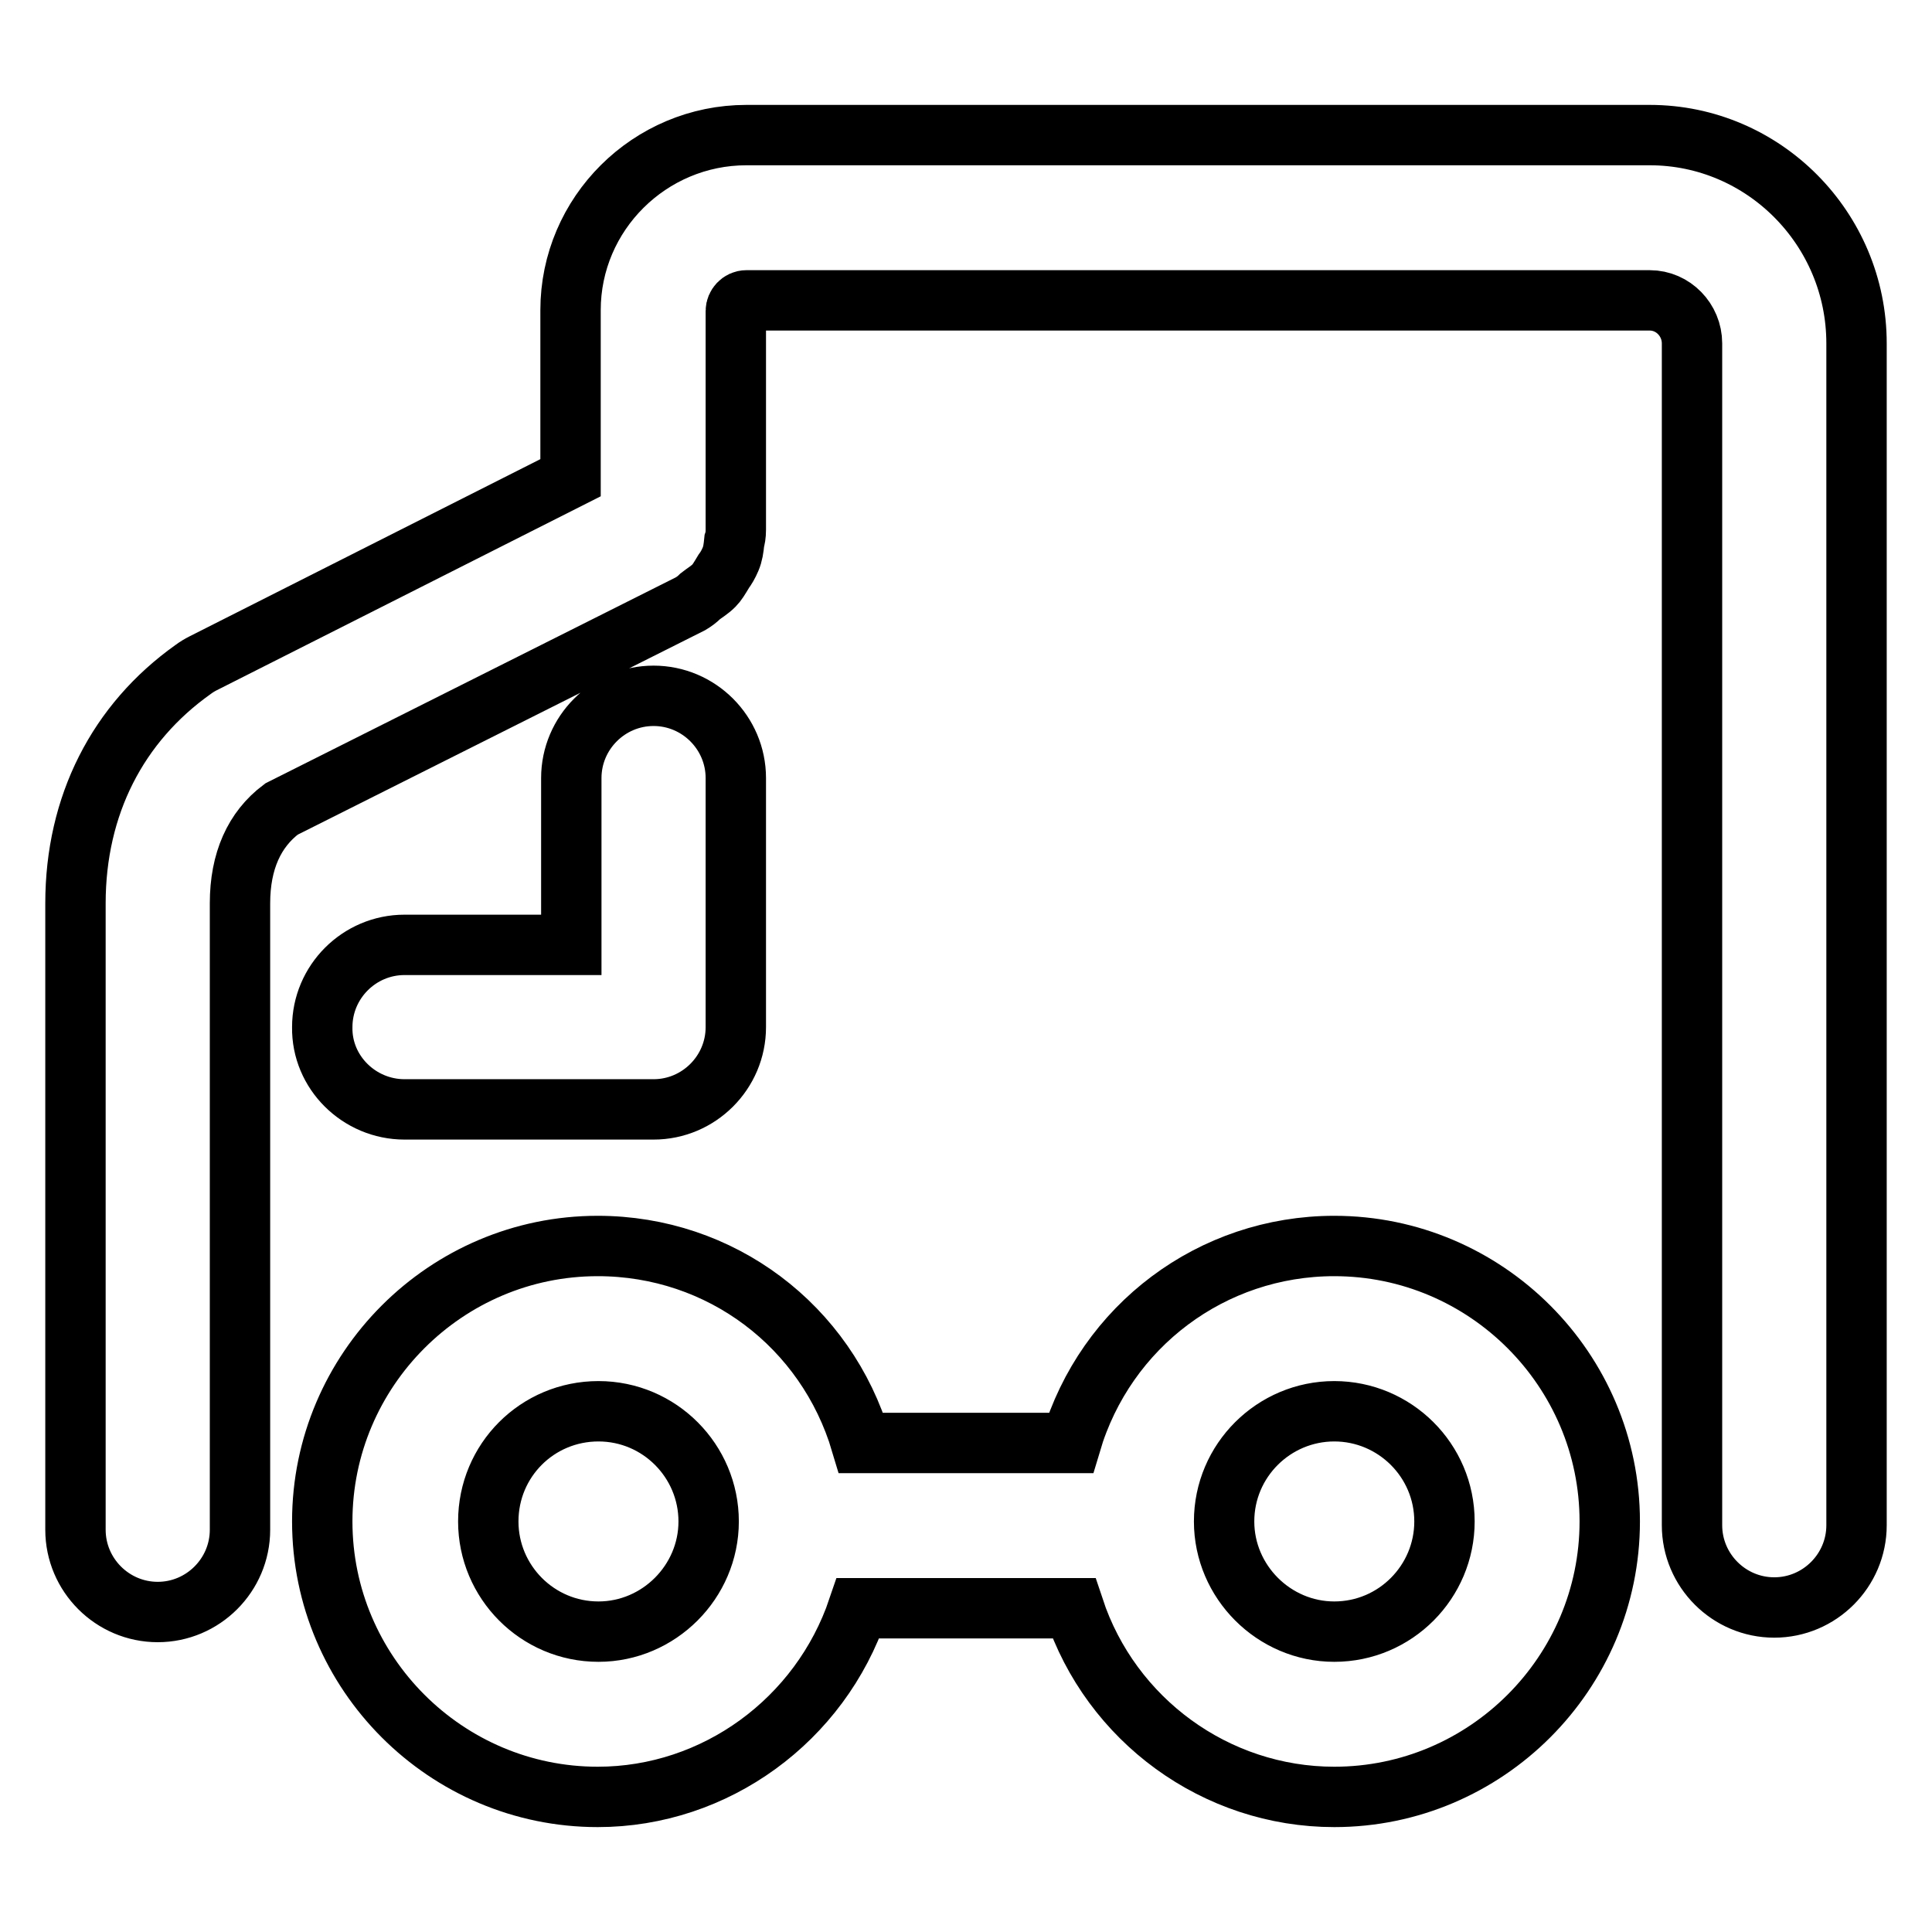
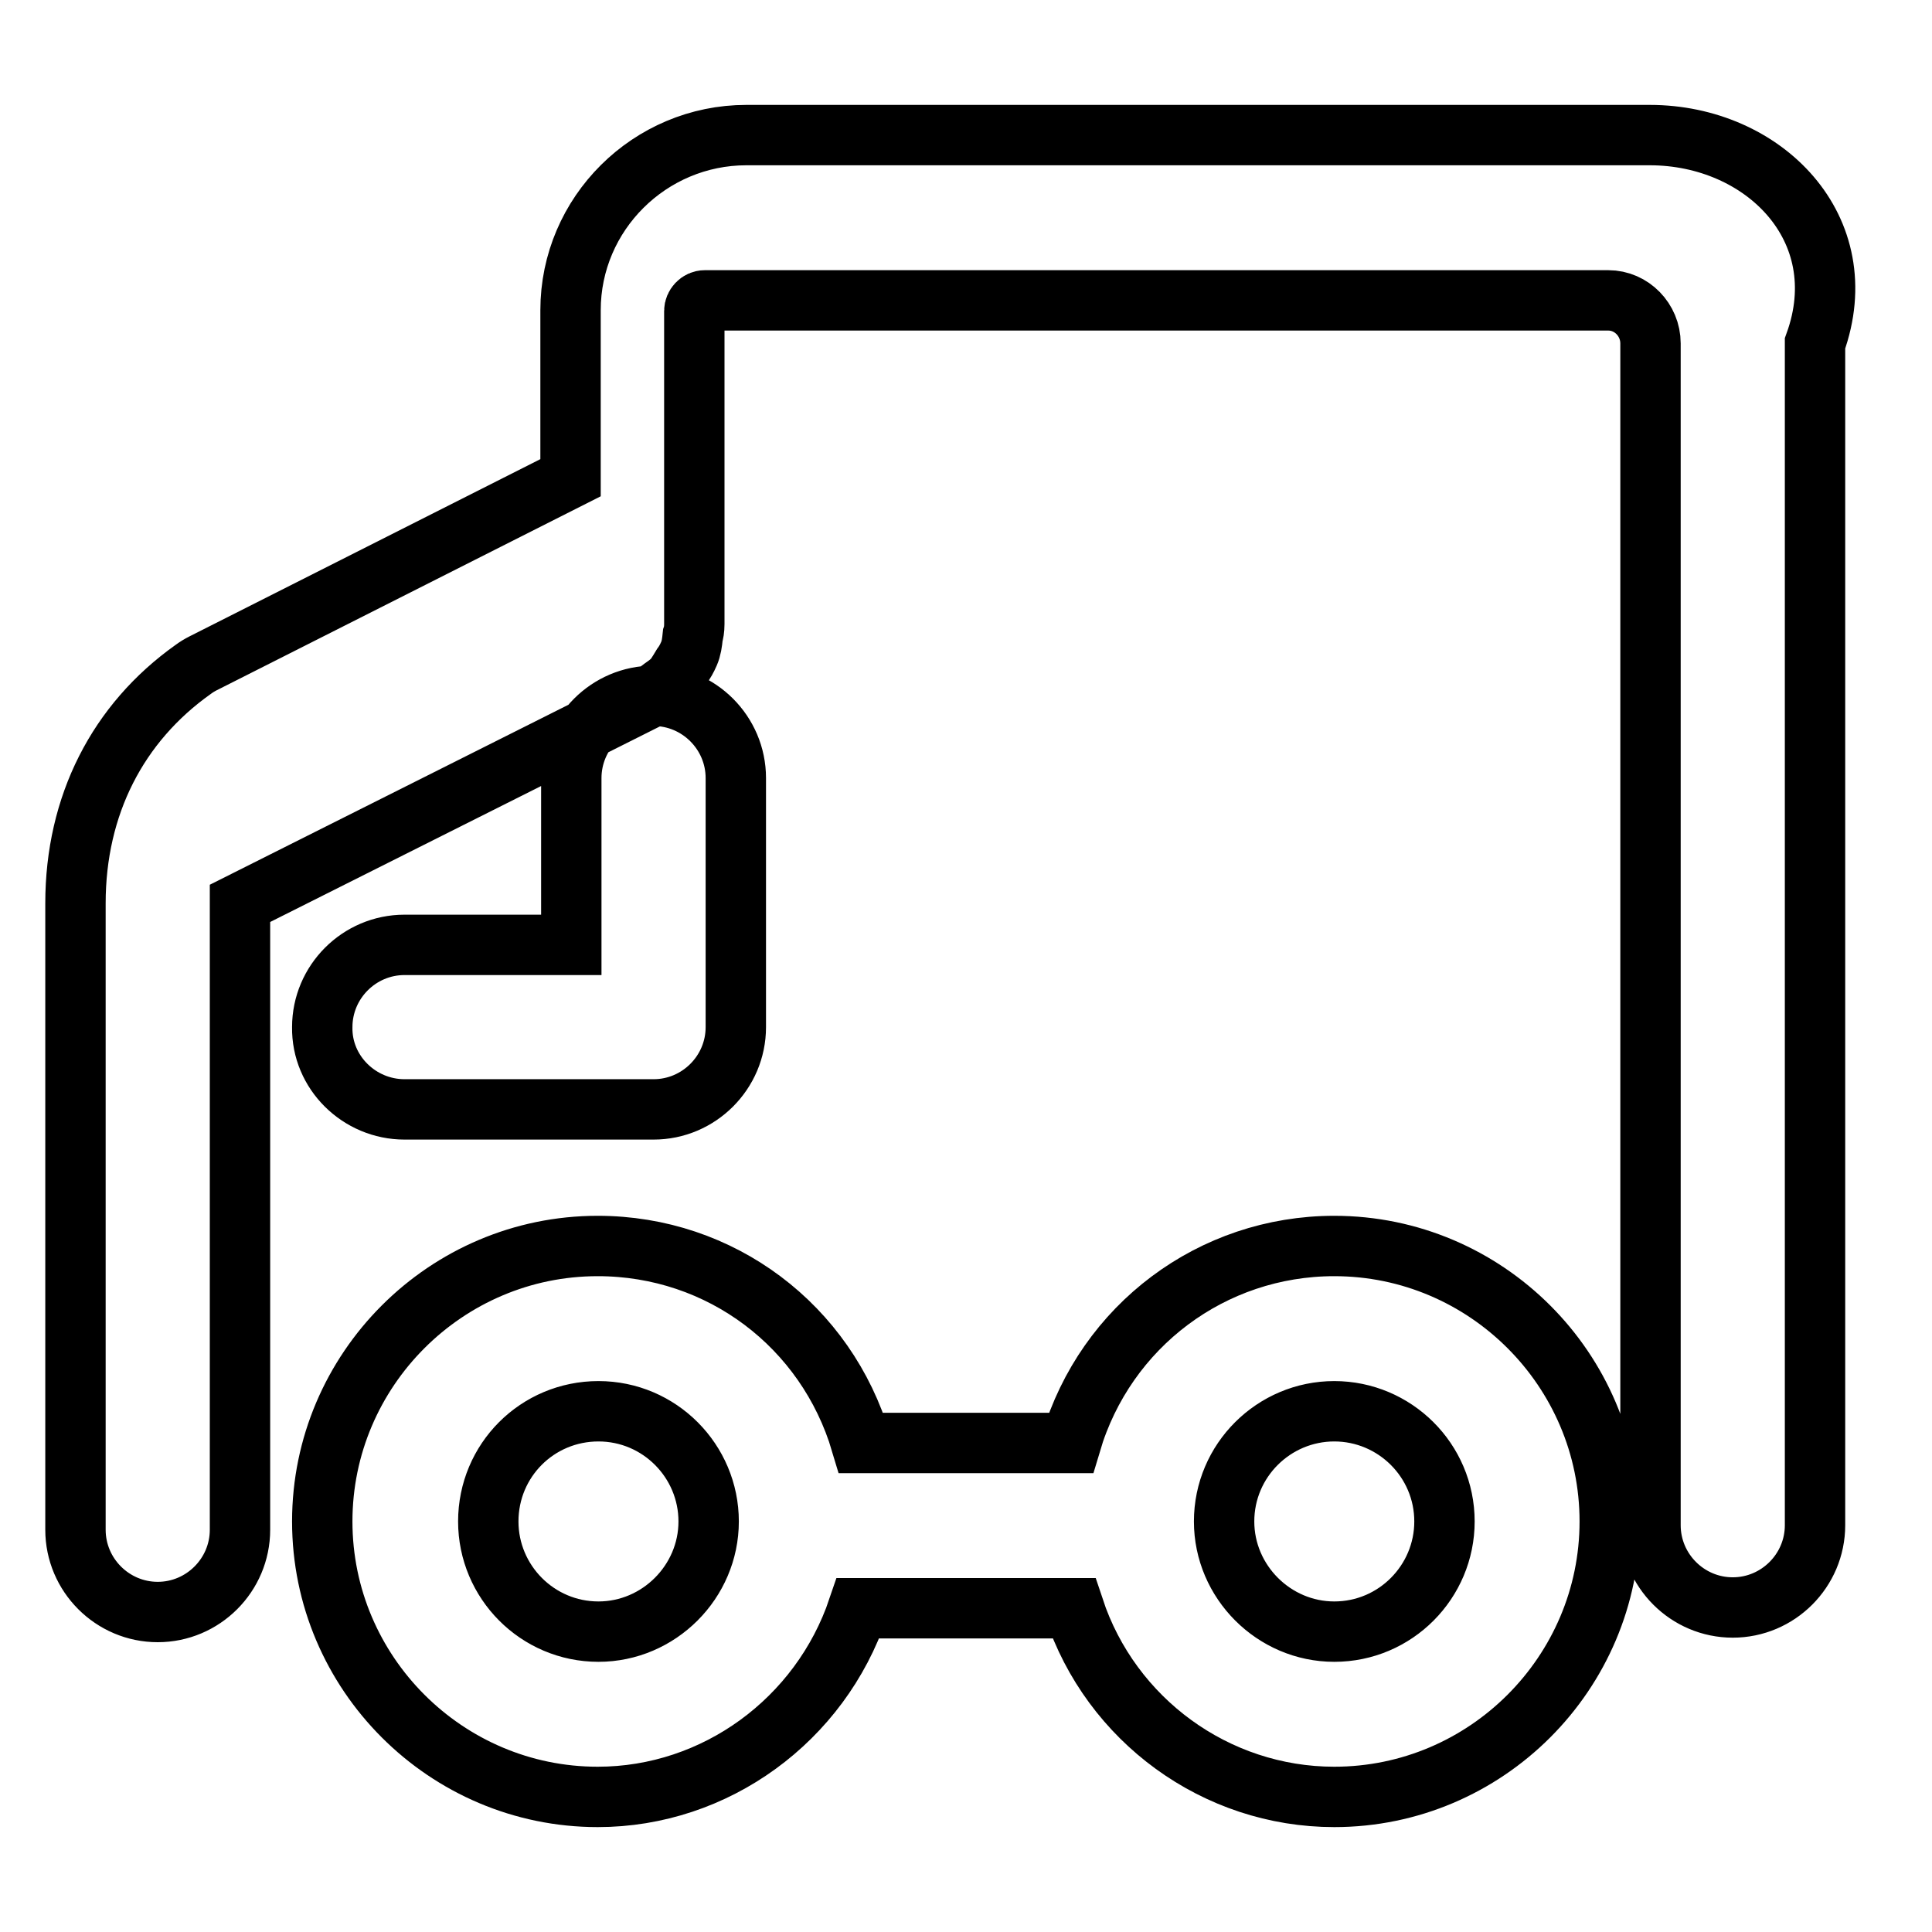
<svg xmlns="http://www.w3.org/2000/svg" version="1.1" x="0px" y="0px" viewBox="0 0 256 256" enable-background="new 0 0 256 256" xml:space="preserve">
  <g>
-     <path stroke-width="8" fill-opacity="0" stroke="#000000" d="M218.6,17.9H98.9c-12.8,0-23.3,10.4-23.3,23.2v22.2L26.9,87.9c-0.4,0.2-0.9,0.5-1.3,0.8 c-10,7.1-15.6,18-15.6,31v83c0,6,4.9,10.9,10.9,10.9c6,0,10.9-4.9,10.9-10.9v-83c0-5.6,1.9-9.8,5.5-12.5l54.2-27.2 c0.5-0.3,0.9-0.6,1.3-1c0.5-0.4,1.2-0.8,1.8-1.4c0.4-0.4,0.7-0.9,1.3-1.9c0.3-0.4,0.6-0.9,0.9-1.6c0.3-0.7,0.4-1.4,0.5-2.4 c0.1-0.3,0.2-0.8,0.2-1.5V41.2c0-0.7,0.6-1.4,1.4-1.4h119.7c3.1,0,5.6,2.6,5.6,5.7v156.6c0,6,4.9,10.9,10.9,10.9 c6,0,10.9-4.9,10.9-10.9V45.5C246,30.3,233.7,17.9,218.6,17.9z M176.8,165.1c-16.2,0-30.3,10.6-34.9,26.1h-27.8 c-4.6-15.5-18.6-26.1-34.9-26.1c-20.1,0-36.5,16.4-36.5,36.5c0,20.1,16.4,36.5,36.5,36.5c15.6,0,29.5-10.2,34.5-25h28.6 c4.9,14.8,18.8,25,34.5,25c20.1,0,36.5-16.4,36.5-36.5C213.3,181.5,196.9,165.1,176.8,165.1z M176.8,216.2c-8,0-14.6-6.6-14.6-14.6 c0-8.1,6.6-14.6,14.6-14.6s14.6,6.5,14.6,14.6C191.4,209.6,184.9,216.2,176.8,216.2z M79.3,216.2c-8.1,0-14.6-6.6-14.6-14.6 c0-8.1,6.5-14.6,14.6-14.6s14.6,6.6,14.6,14.6C93.9,209.6,87.3,216.2,79.3,216.2z M53.6,147h33c6,0,10.9-4.9,10.9-10.9v-33 c0-6-4.9-10.9-10.9-10.9c-6,0-10.9,4.9-10.9,10.9v22.1H53.6c-6,0-10.9,4.9-10.9,10.9C42.6,142.1,47.6,147,53.6,147z" />
+     <path stroke-width="8" fill-opacity="0" stroke="#000000" d="M218.6,17.9H98.9c-12.8,0-23.3,10.4-23.3,23.2v22.2L26.9,87.9c-0.4,0.2-0.9,0.5-1.3,0.8 c-10,7.1-15.6,18-15.6,31v83c0,6,4.9,10.9,10.9,10.9c6,0,10.9-4.9,10.9-10.9v-83l54.2-27.2 c0.5-0.3,0.9-0.6,1.3-1c0.5-0.4,1.2-0.8,1.8-1.4c0.4-0.4,0.7-0.9,1.3-1.9c0.3-0.4,0.6-0.9,0.9-1.6c0.3-0.7,0.4-1.4,0.5-2.4 c0.1-0.3,0.2-0.8,0.2-1.5V41.2c0-0.7,0.6-1.4,1.4-1.4h119.7c3.1,0,5.6,2.6,5.6,5.7v156.6c0,6,4.9,10.9,10.9,10.9 c6,0,10.9-4.9,10.9-10.9V45.5C246,30.3,233.7,17.9,218.6,17.9z M176.8,165.1c-16.2,0-30.3,10.6-34.9,26.1h-27.8 c-4.6-15.5-18.6-26.1-34.9-26.1c-20.1,0-36.5,16.4-36.5,36.5c0,20.1,16.4,36.5,36.5,36.5c15.6,0,29.5-10.2,34.5-25h28.6 c4.9,14.8,18.8,25,34.5,25c20.1,0,36.5-16.4,36.5-36.5C213.3,181.5,196.9,165.1,176.8,165.1z M176.8,216.2c-8,0-14.6-6.6-14.6-14.6 c0-8.1,6.6-14.6,14.6-14.6s14.6,6.5,14.6,14.6C191.4,209.6,184.9,216.2,176.8,216.2z M79.3,216.2c-8.1,0-14.6-6.6-14.6-14.6 c0-8.1,6.5-14.6,14.6-14.6s14.6,6.6,14.6,14.6C93.9,209.6,87.3,216.2,79.3,216.2z M53.6,147h33c6,0,10.9-4.9,10.9-10.9v-33 c0-6-4.9-10.9-10.9-10.9c-6,0-10.9,4.9-10.9,10.9v22.1H53.6c-6,0-10.9,4.9-10.9,10.9C42.6,142.1,47.6,147,53.6,147z" />
  </g>
</svg>